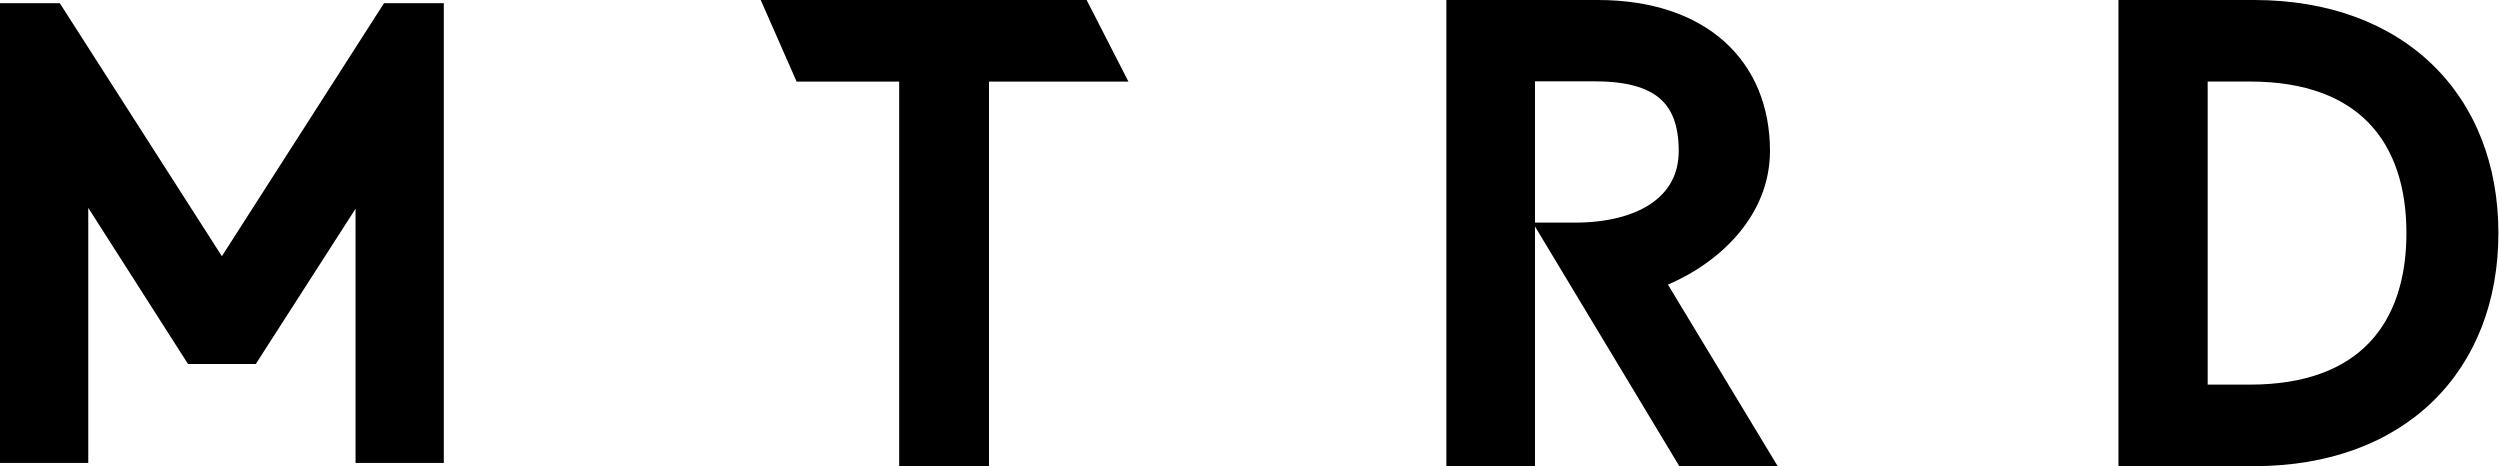
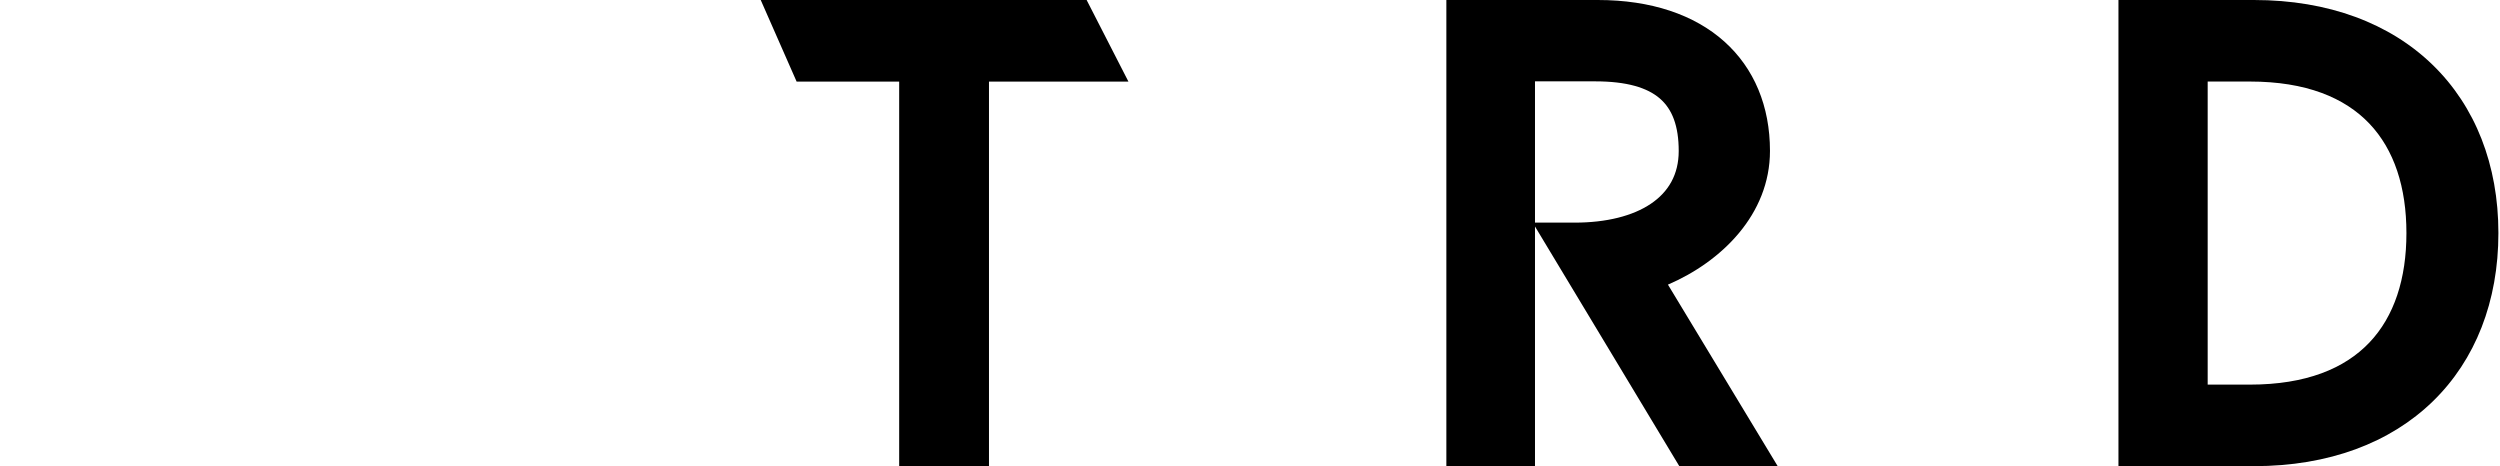
<svg xmlns="http://www.w3.org/2000/svg" width="783" height="146" viewBox="0 0 783 146" fill="none">
-   <path d="M69.491 80.247L18.728 1H0V145H27.644V65.106L58.882 113.997H80.116L111.355 65.377V145H139V1H120.272L69.491 80.247Z" fill="black" />
  <path d="M238.257 0L249.5 25.556H281.622V146H309.749V25.556H353.425L340.331 0H238.257Z" fill="black" />
-   <path fill-rule="evenodd" clip-rule="evenodd" d="M554.357 47.262C554.357 67.221 539.066 81.997 522.399 89.144L556.773 146H525.959L480.76 70.933V146H453V0H500.419C517.153 0 530.665 4.613 540.033 12.986C549.437 21.391 554.357 33.314 554.357 47.262ZM517.031 63.83C511.37 67.641 503.127 69.727 493.185 69.727H480.76V25.48H499.595C509.491 25.48 515.921 27.438 519.871 30.854C523.723 34.184 525.773 39.395 525.773 47.298C525.773 54.665 522.561 60.108 517.031 63.83Z" fill="black" />
+   <path fill-rule="evenodd" clip-rule="evenodd" d="M554.357 47.262C554.357 67.221 539.066 81.997 522.399 89.144L556.773 146H525.959L480.76 70.933V146H453V0H500.419C517.153 0 530.665 4.613 540.033 12.986C549.437 21.391 554.357 33.314 554.357 47.262ZM517.031 63.83C511.37 67.641 503.127 69.727 493.185 69.727H480.76V25.48H499.595C509.491 25.48 515.921 27.438 519.871 30.854C523.723 34.184 525.773 39.395 525.773 47.298C525.773 54.665 522.561 60.108 517.031 63.83" fill="black" />
  <path fill-rule="evenodd" clip-rule="evenodd" d="M705.927 0C729.376 0 748.568 7.363 761.913 20.327C775.264 33.295 782.5 51.612 782.5 73C782.5 94.381 775.322 112.7 761.996 125.671C748.675 138.638 729.481 146 705.927 146H663.5V0H705.927ZM742.089 107.287C749.876 99.104 753.692 87.328 753.692 73C753.692 58.672 749.876 46.896 742.089 38.713C734.328 30.557 722.211 25.539 704.702 25.539H691.444V120.461H704.702C722.211 120.461 734.328 115.443 742.089 107.287Z" fill="black" />
</svg>